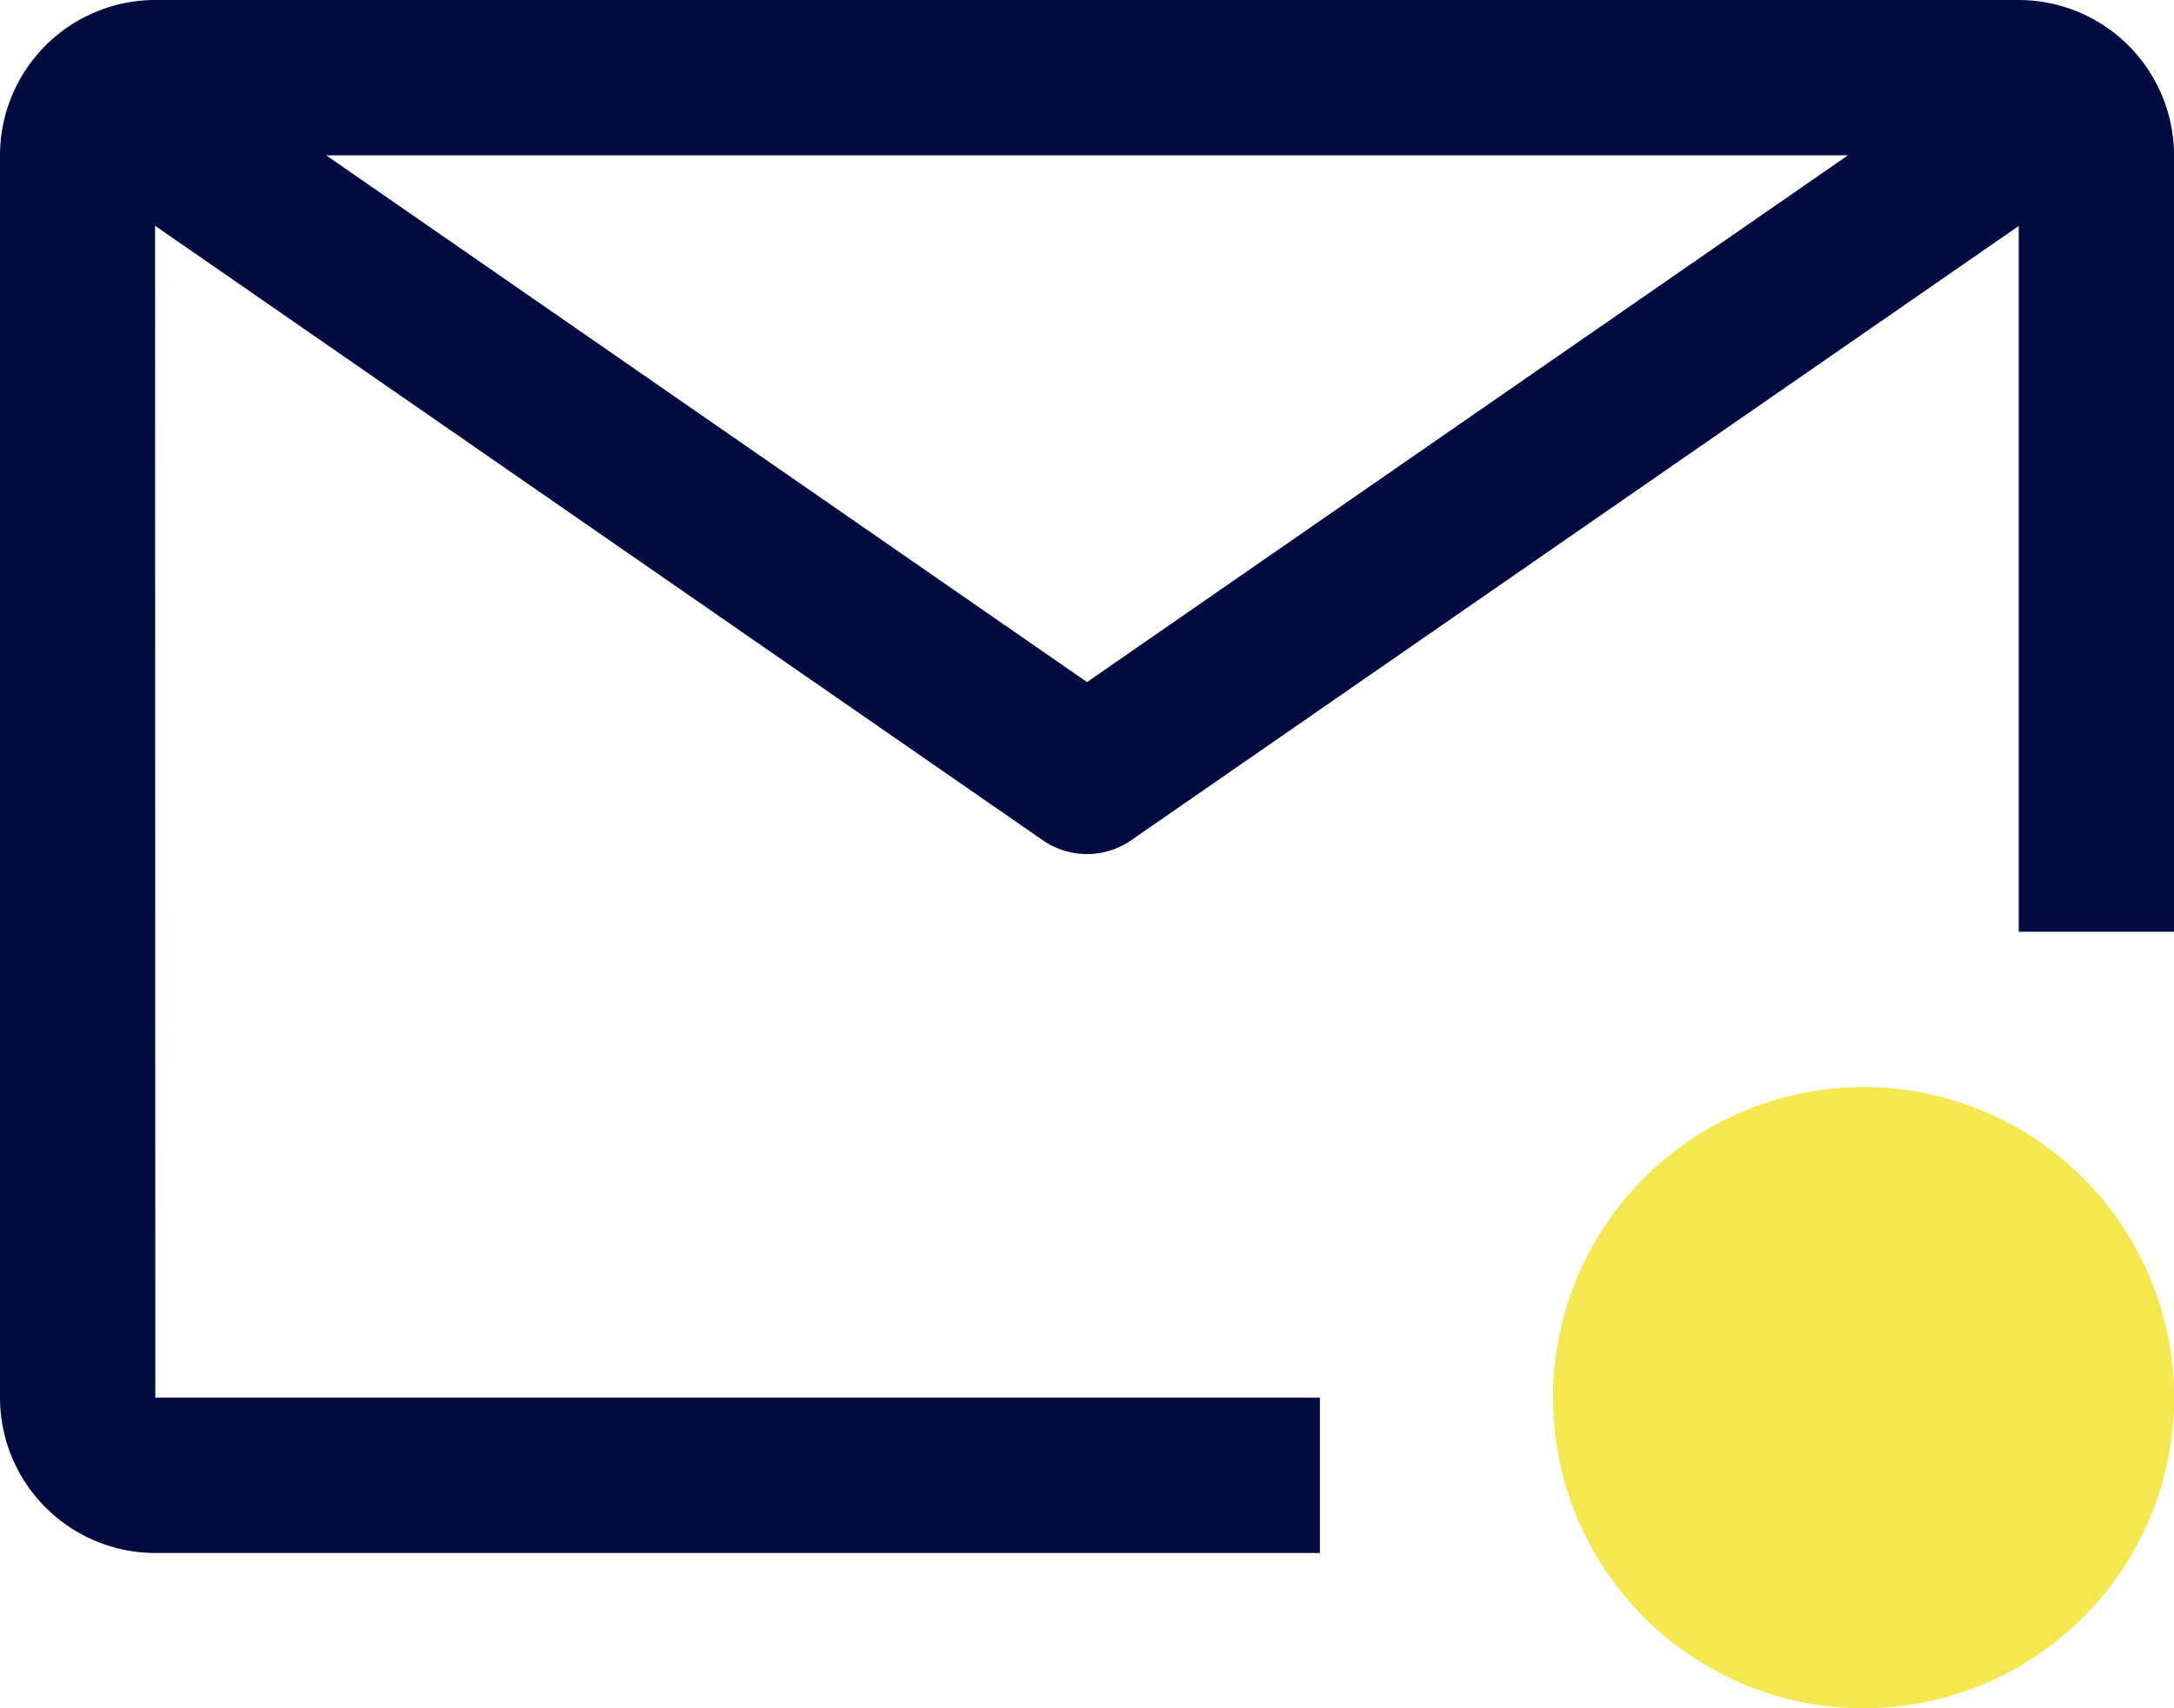
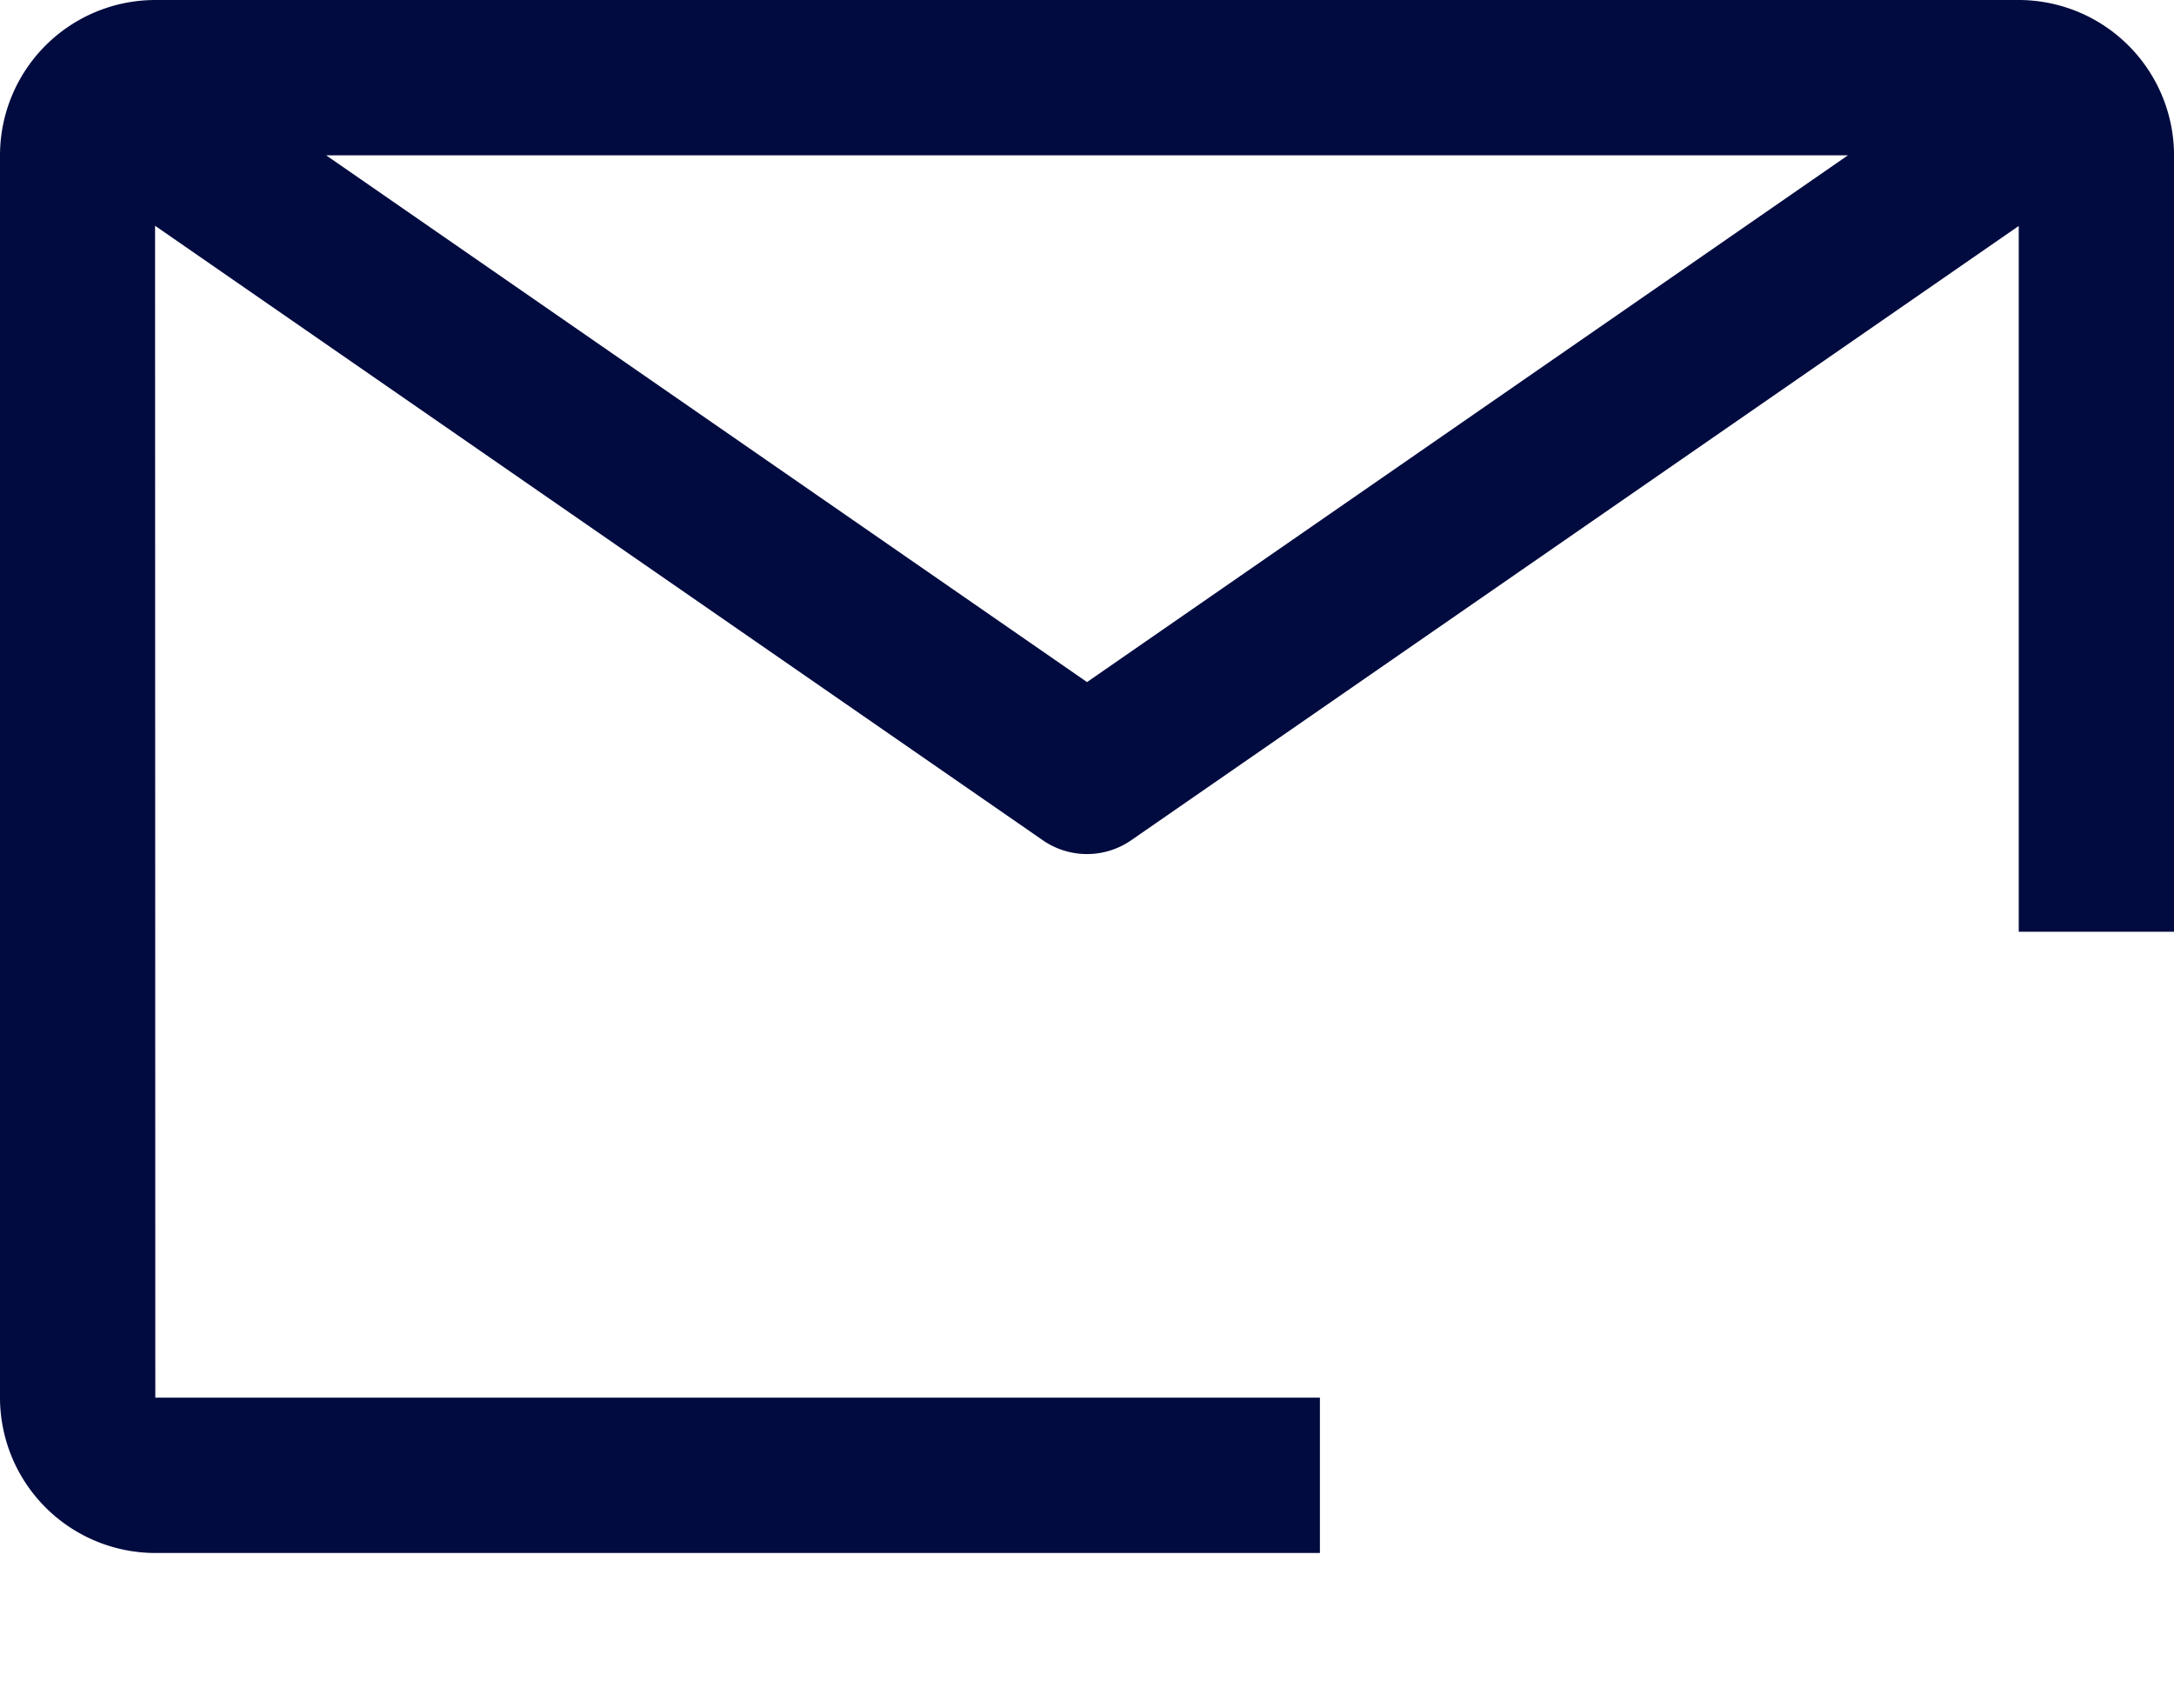
<svg xmlns="http://www.w3.org/2000/svg" width="54.411" height="42.752" viewBox="0 0 54.411 42.752">
  <g id="email-new" transform="translate(-2.25 -6.75)">
    <path id="Path_5" data-name="Path 5" d="M35.285,41.729H6.137L6.131,12.4,28.35,27.779a1.943,1.943,0,0,0,2.211,0L52.775,12.405V30.069h3.887V10.637A3.892,3.892,0,0,0,52.775,6.75H6.137A3.89,3.89,0,0,0,2.25,10.637V41.729a3.892,3.892,0,0,0,3.887,3.887H35.285ZM48.5,10.637,29.456,23.82,10.413,10.637Z" transform="translate(0 0)" fill="#010b3f" />
-     <path id="Path_6" data-name="Path 6" d="M40.3,30.273A7.773,7.773,0,1,1,32.523,22.5,7.773,7.773,0,0,1,40.3,30.273Z" transform="translate(16.365 11.456)" fill="#f4e750" />
  </g>
</svg>